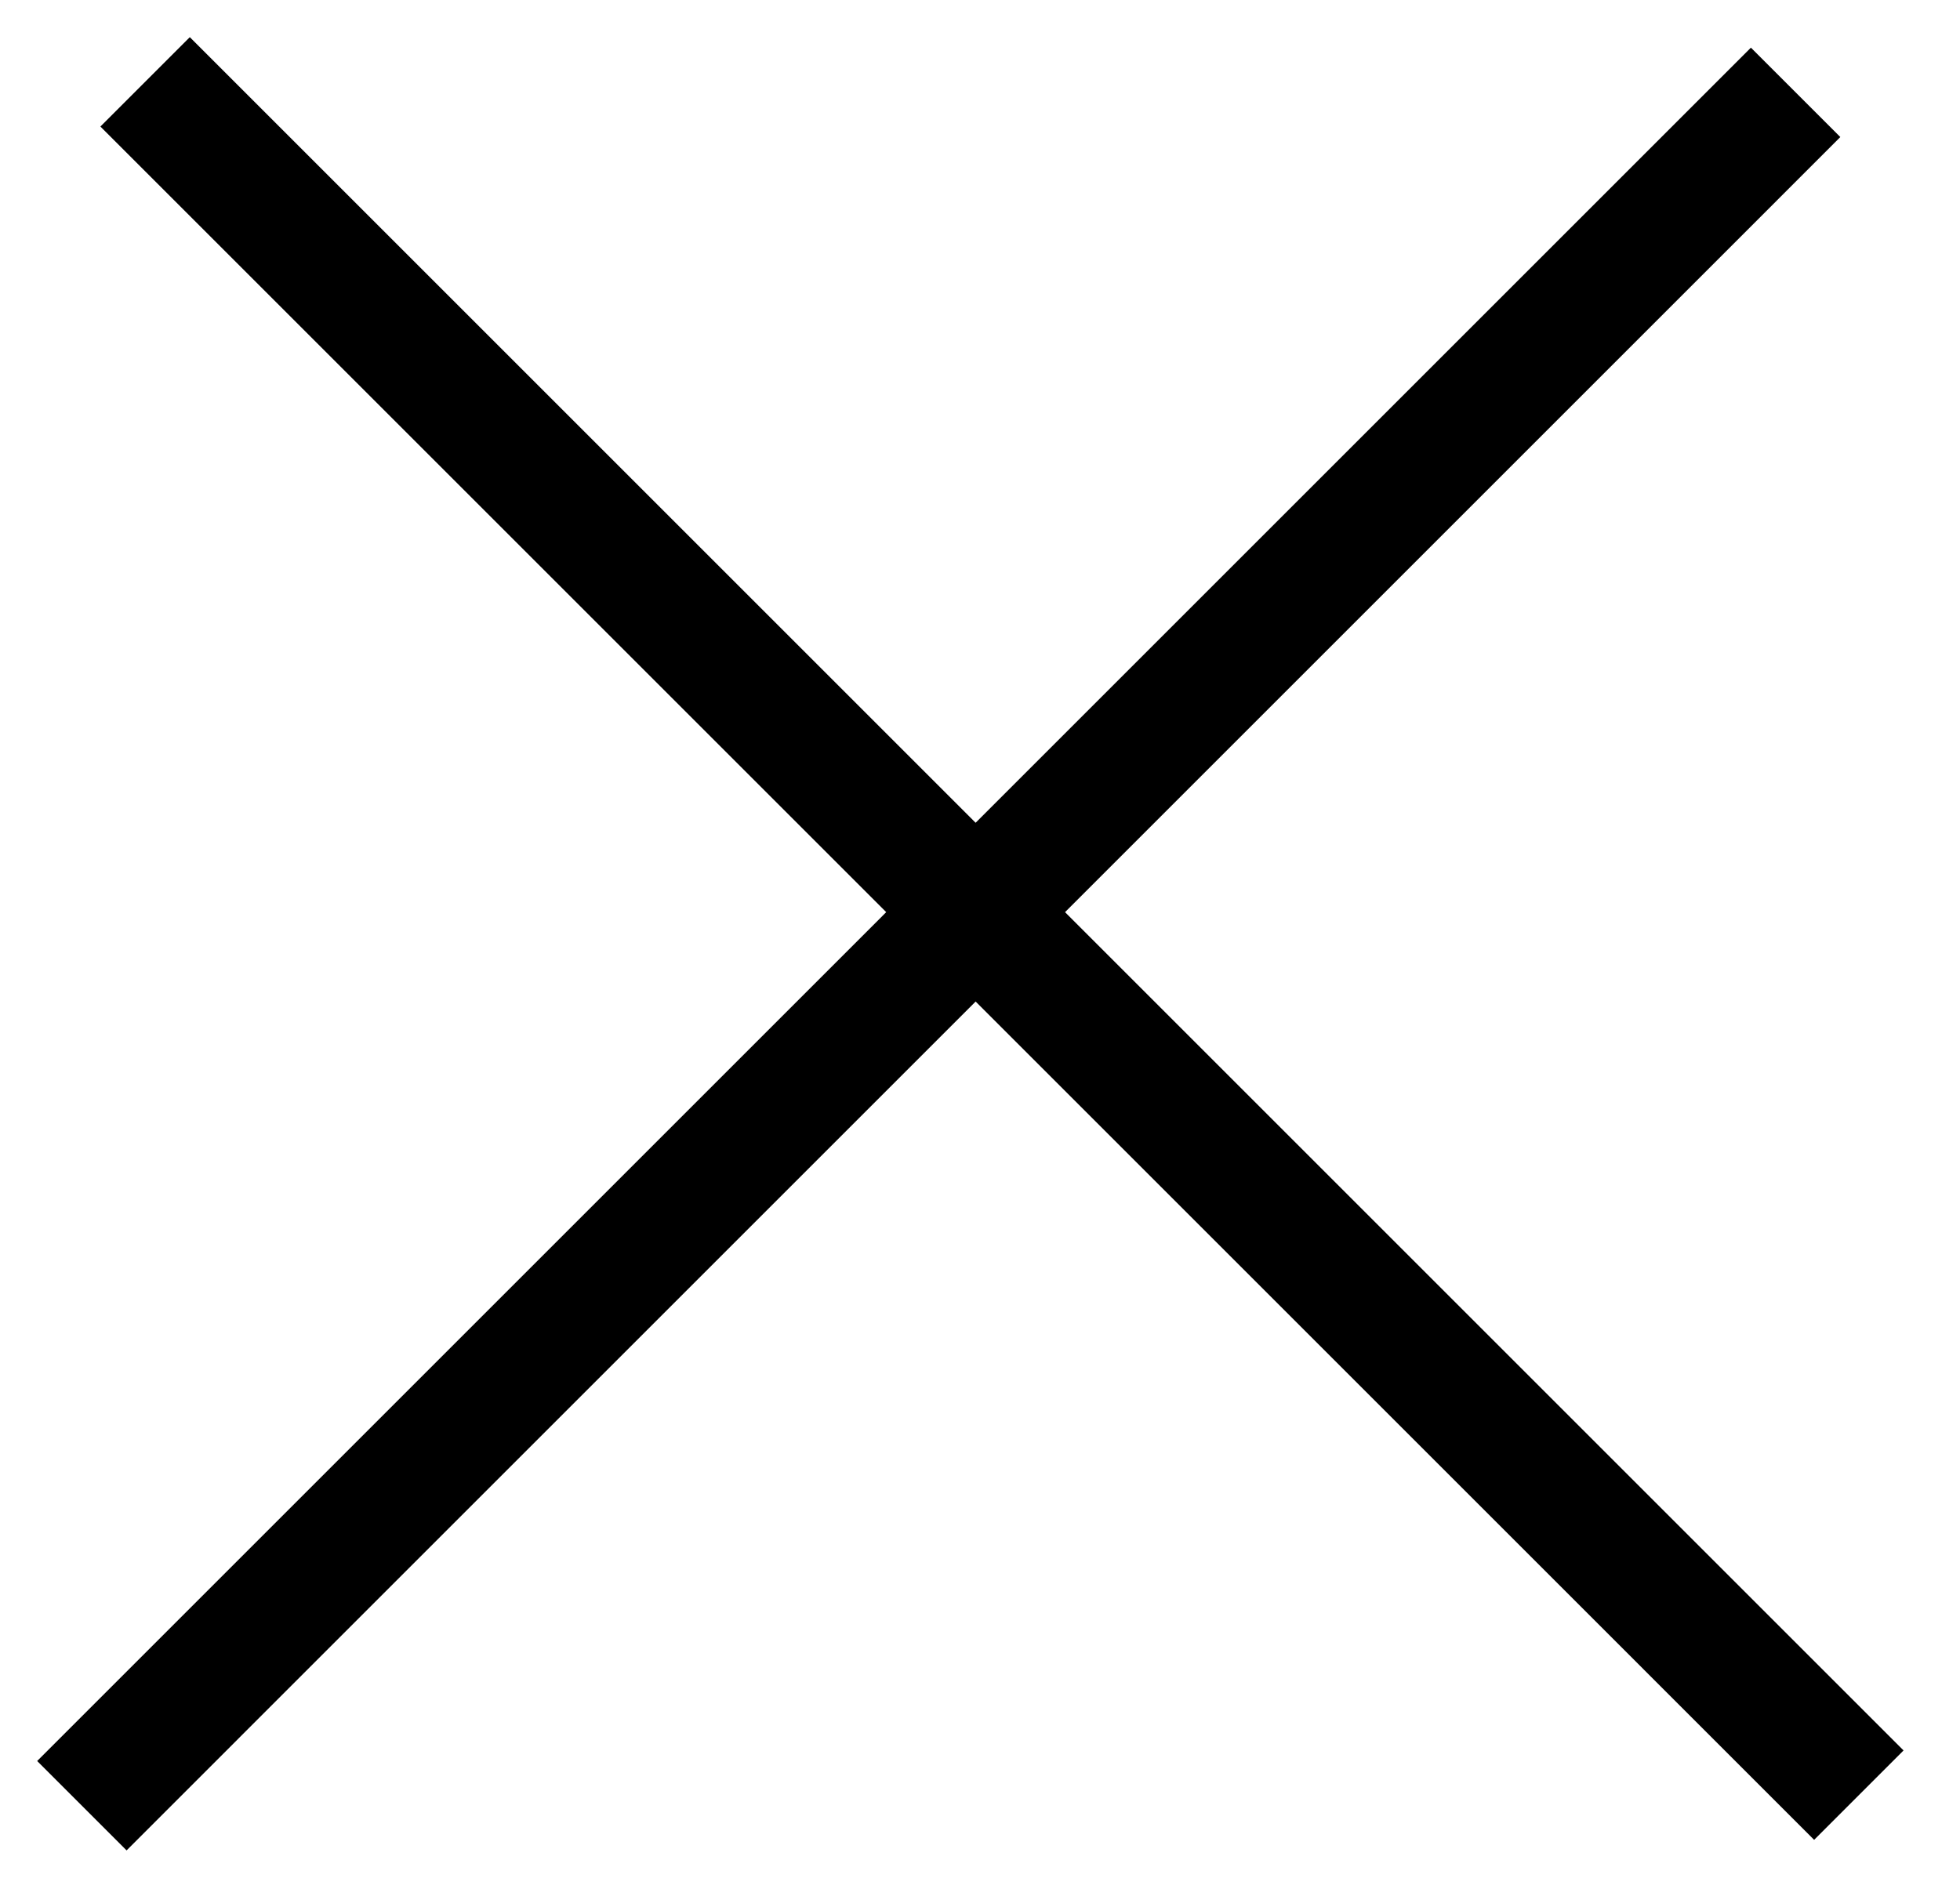
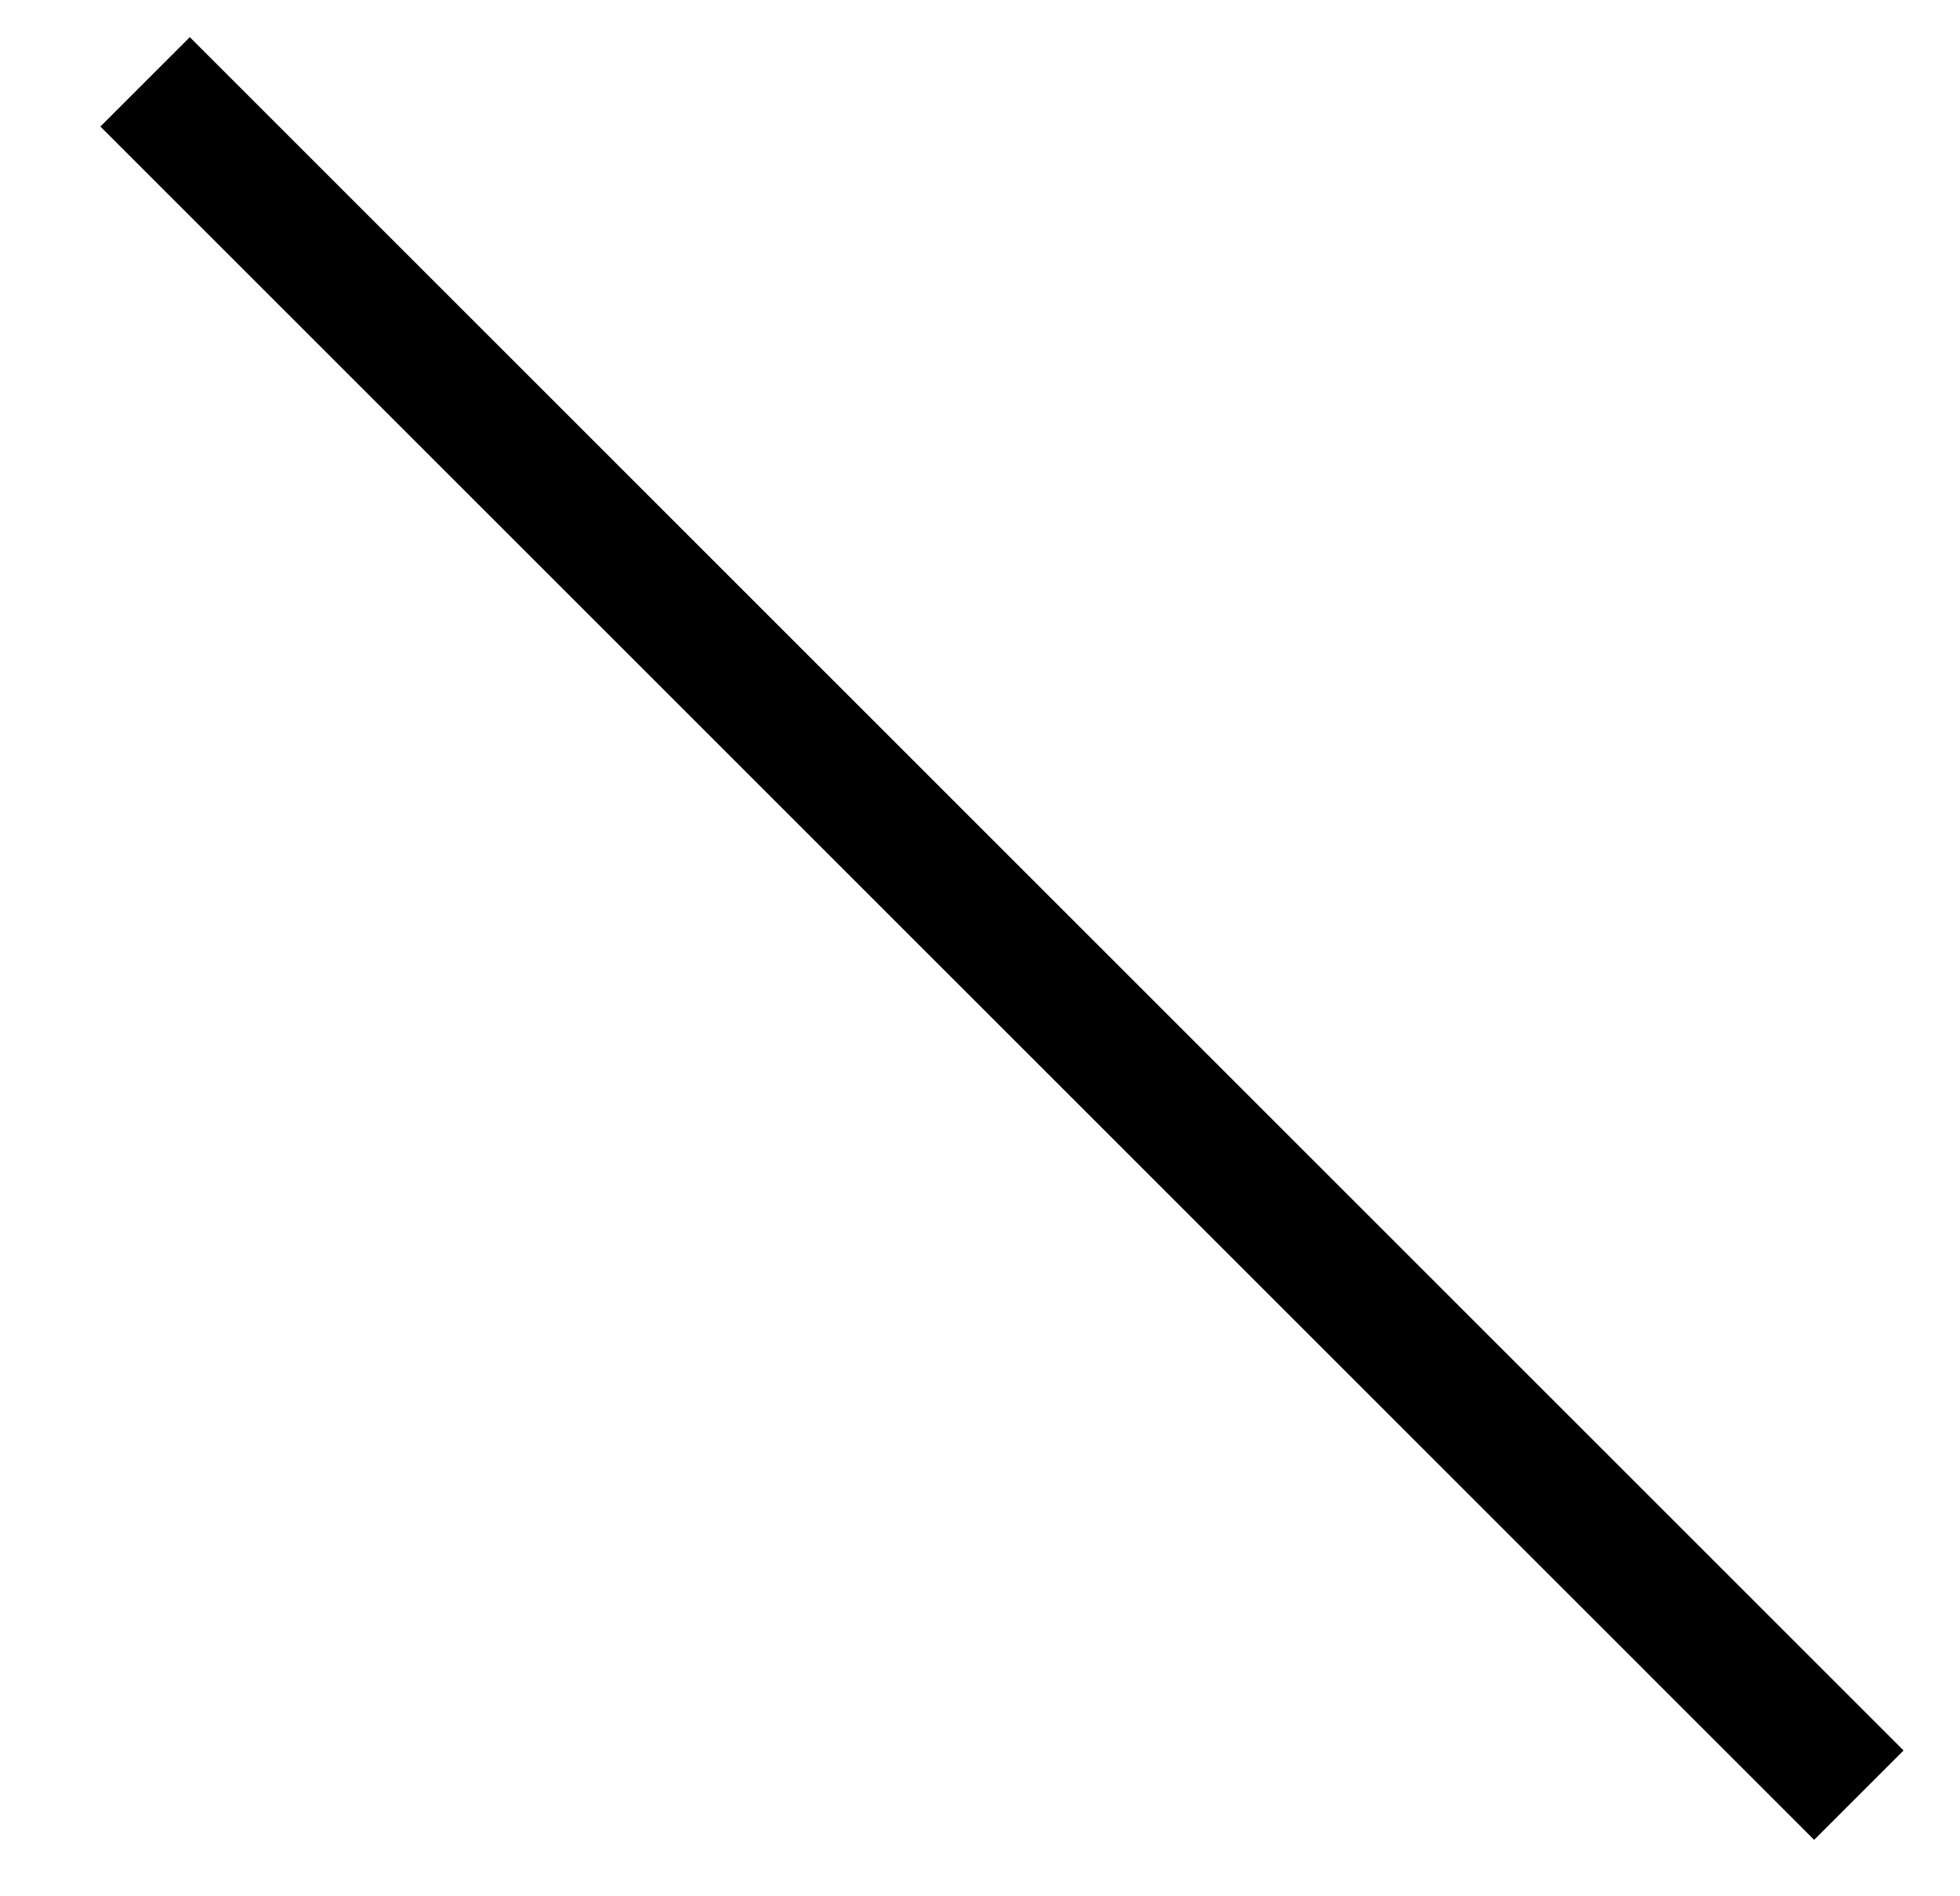
<svg xmlns="http://www.w3.org/2000/svg" width="31" height="30" viewBox="0 0 31 30" fill="none">
  <path d="M2.295 1.295L29.4 28.4" stroke="black" stroke-width="2" />
-   <path d="M1.295 28.567L28.4 1.461" stroke="black" stroke-width="2" />
</svg>